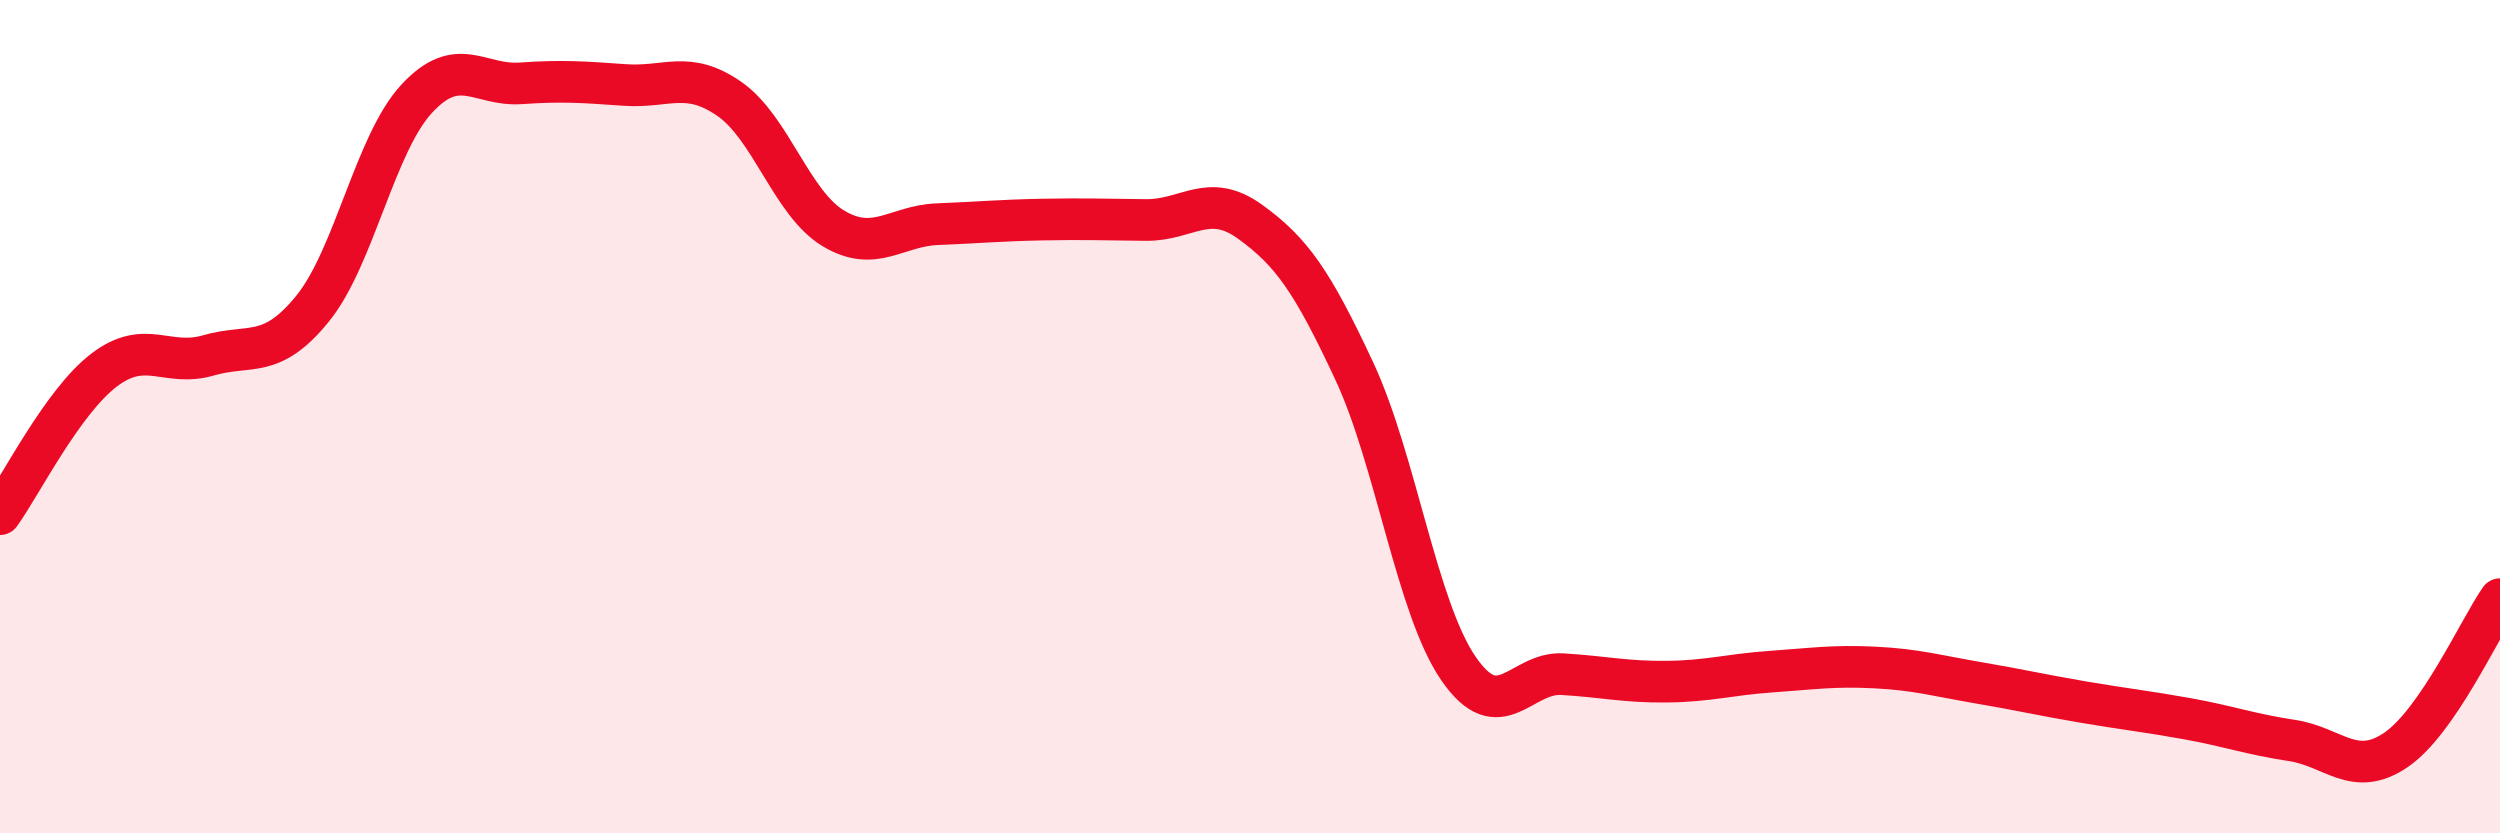
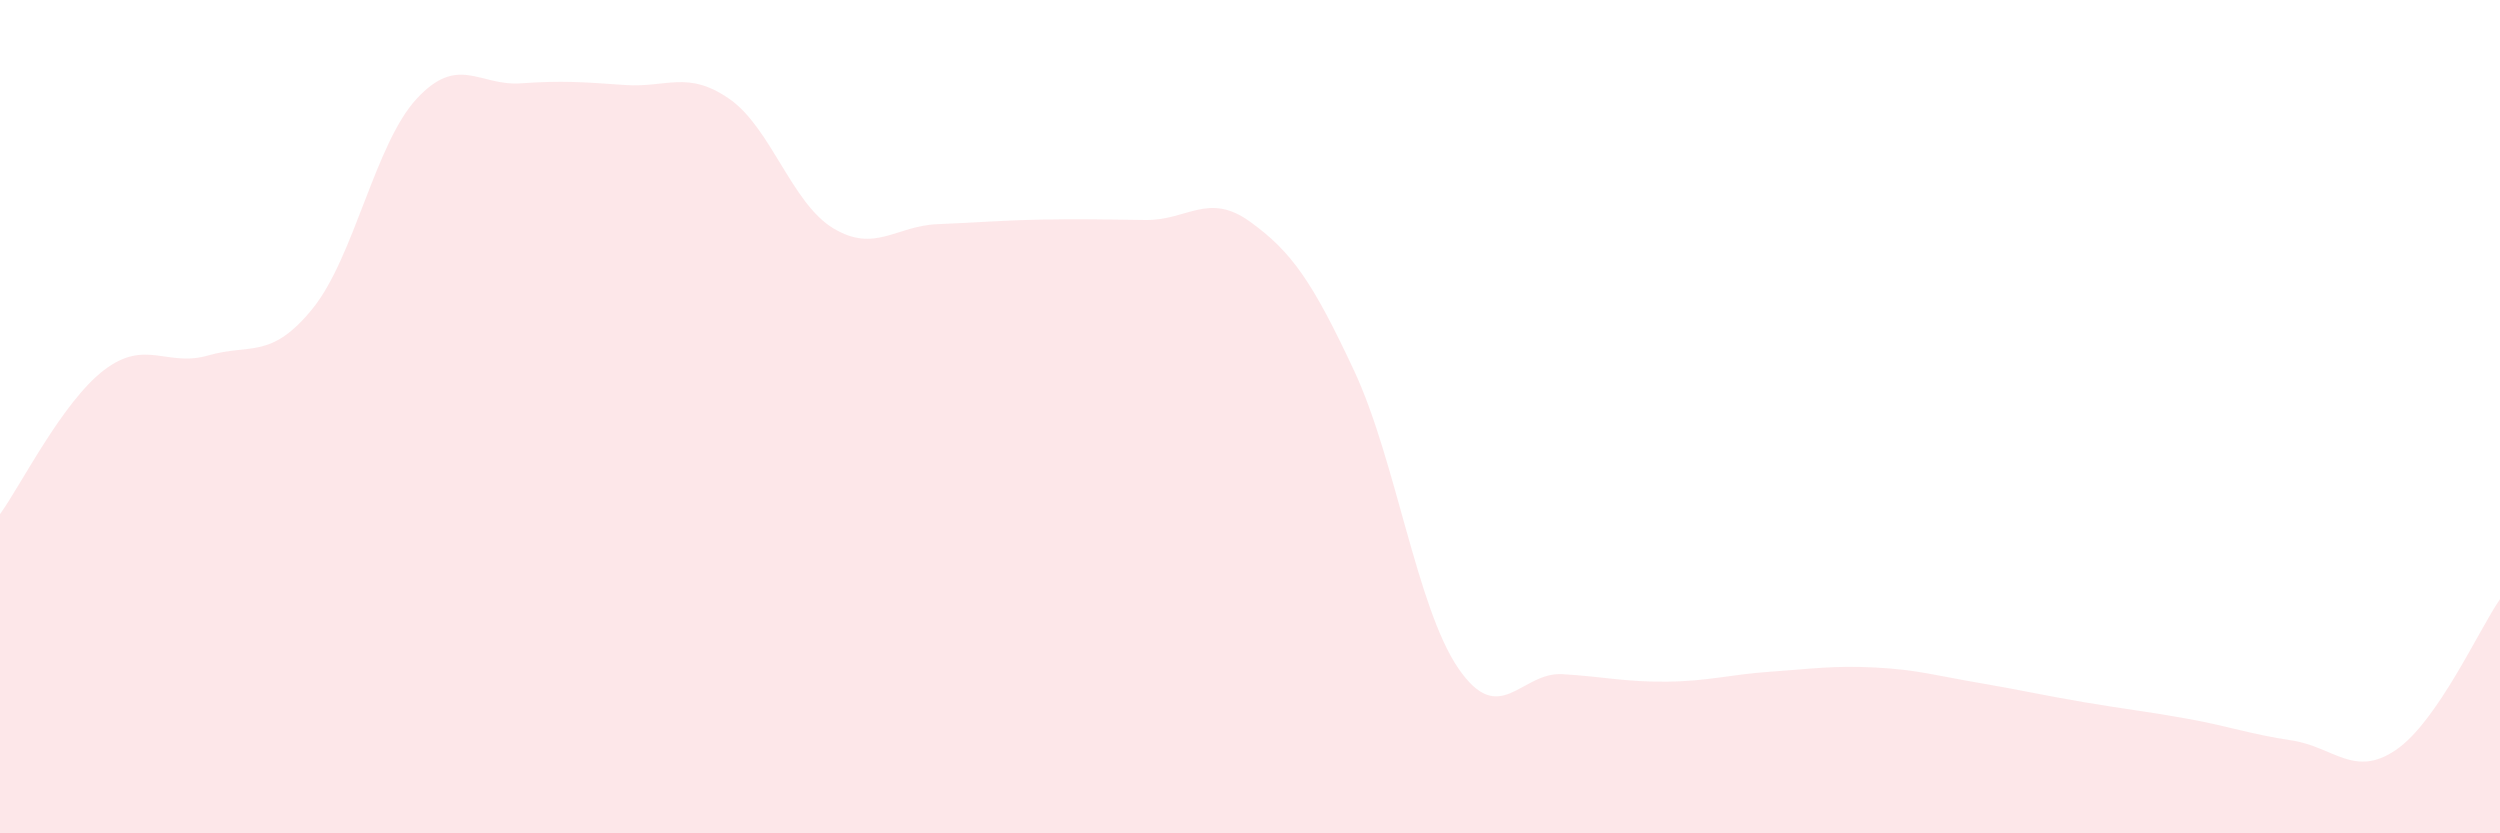
<svg xmlns="http://www.w3.org/2000/svg" width="60" height="20" viewBox="0 0 60 20">
  <path d="M 0,12.34 C 0.5,11.65 1.5,9.64 2.5,8.88 C 3.5,8.12 4,8.82 5,8.53 C 6,8.24 6.5,8.64 7.5,7.41 C 8.5,6.18 9,3.45 10,2.37 C 11,1.29 11.5,2.07 12.5,2 C 13.5,1.93 14,1.97 15,2.04 C 16,2.11 16.5,1.68 17.5,2.37 C 18.5,3.06 19,4.88 20,5.48 C 21,6.08 21.5,5.42 22.5,5.38 C 23.5,5.34 24,5.29 25,5.27 C 26,5.25 26.5,5.27 27.5,5.28 C 28.5,5.29 29,4.6 30,5.32 C 31,6.04 31.5,6.76 32.5,8.9 C 33.5,11.04 34,14.58 35,16.04 C 36,17.5 36.5,16.12 37.5,16.18 C 38.5,16.24 39,16.37 40,16.36 C 41,16.35 41.5,16.19 42.5,16.12 C 43.5,16.05 44,15.97 45,16.02 C 46,16.07 46.5,16.22 47.5,16.39 C 48.5,16.56 49,16.68 50,16.85 C 51,17.02 51.5,17.07 52.5,17.25 C 53.5,17.43 54,17.62 55,17.77 C 56,17.92 56.5,18.68 57.5,18 C 58.5,17.32 59.5,15.1 60,14.38L60 20L0 20Z" fill="#EB0A25" opacity="0.1" stroke-linecap="round" stroke-linejoin="round" />
-   <path d="M 0,12.34 C 0.5,11.65 1.5,9.64 2.5,8.88 C 3.5,8.12 4,8.82 5,8.53 C 6,8.24 6.5,8.64 7.5,7.41 C 8.5,6.18 9,3.45 10,2.37 C 11,1.29 11.5,2.07 12.5,2 C 13.5,1.93 14,1.97 15,2.04 C 16,2.11 16.5,1.68 17.5,2.37 C 18.5,3.06 19,4.88 20,5.48 C 21,6.08 21.5,5.42 22.5,5.38 C 23.5,5.34 24,5.29 25,5.27 C 26,5.25 26.5,5.27 27.5,5.28 C 28.5,5.29 29,4.6 30,5.32 C 31,6.04 31.5,6.76 32.5,8.9 C 33.5,11.04 34,14.58 35,16.04 C 36,17.5 36.5,16.12 37.5,16.18 C 38.5,16.24 39,16.37 40,16.36 C 41,16.35 41.5,16.19 42.5,16.12 C 43.5,16.05 44,15.97 45,16.02 C 46,16.07 46.5,16.22 47.5,16.39 C 48.5,16.56 49,16.68 50,16.85 C 51,17.02 51.5,17.07 52.5,17.25 C 53.5,17.43 54,17.62 55,17.77 C 56,17.92 56.5,18.68 57.5,18 C 58.5,17.32 59.5,15.1 60,14.38" stroke="#EB0A25" stroke-width="1" fill="none" stroke-linecap="round" stroke-linejoin="round" />
</svg>